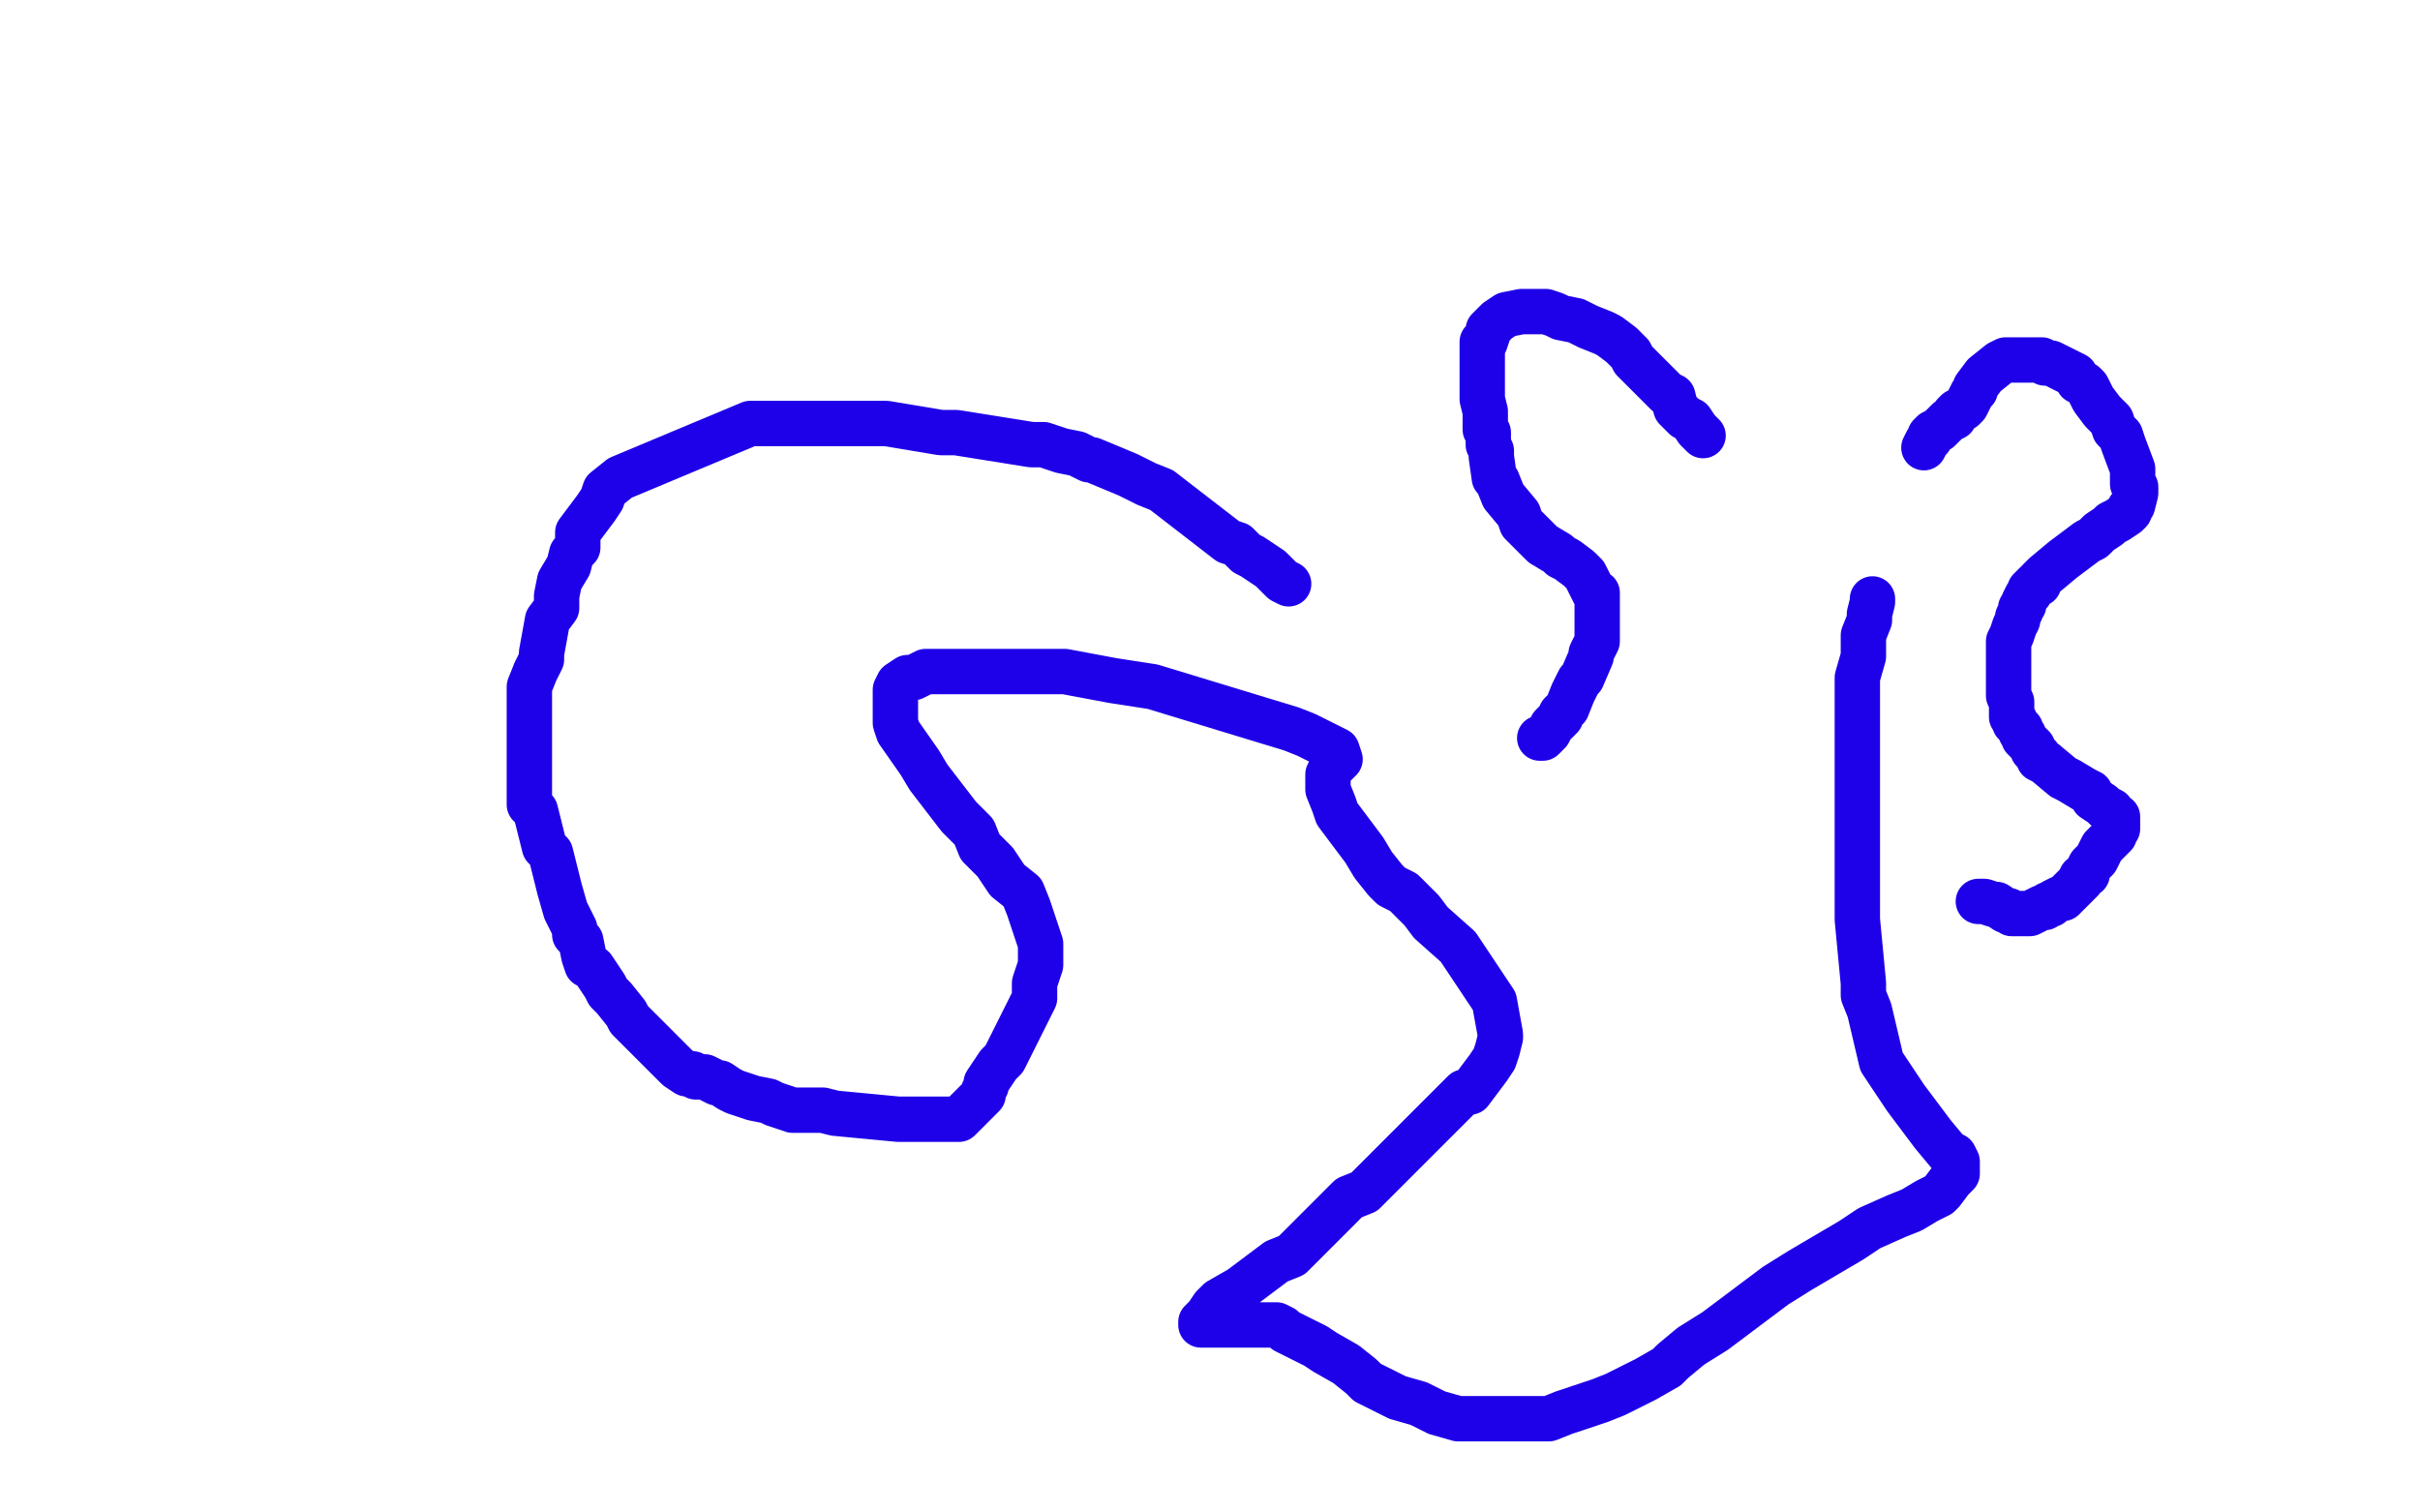
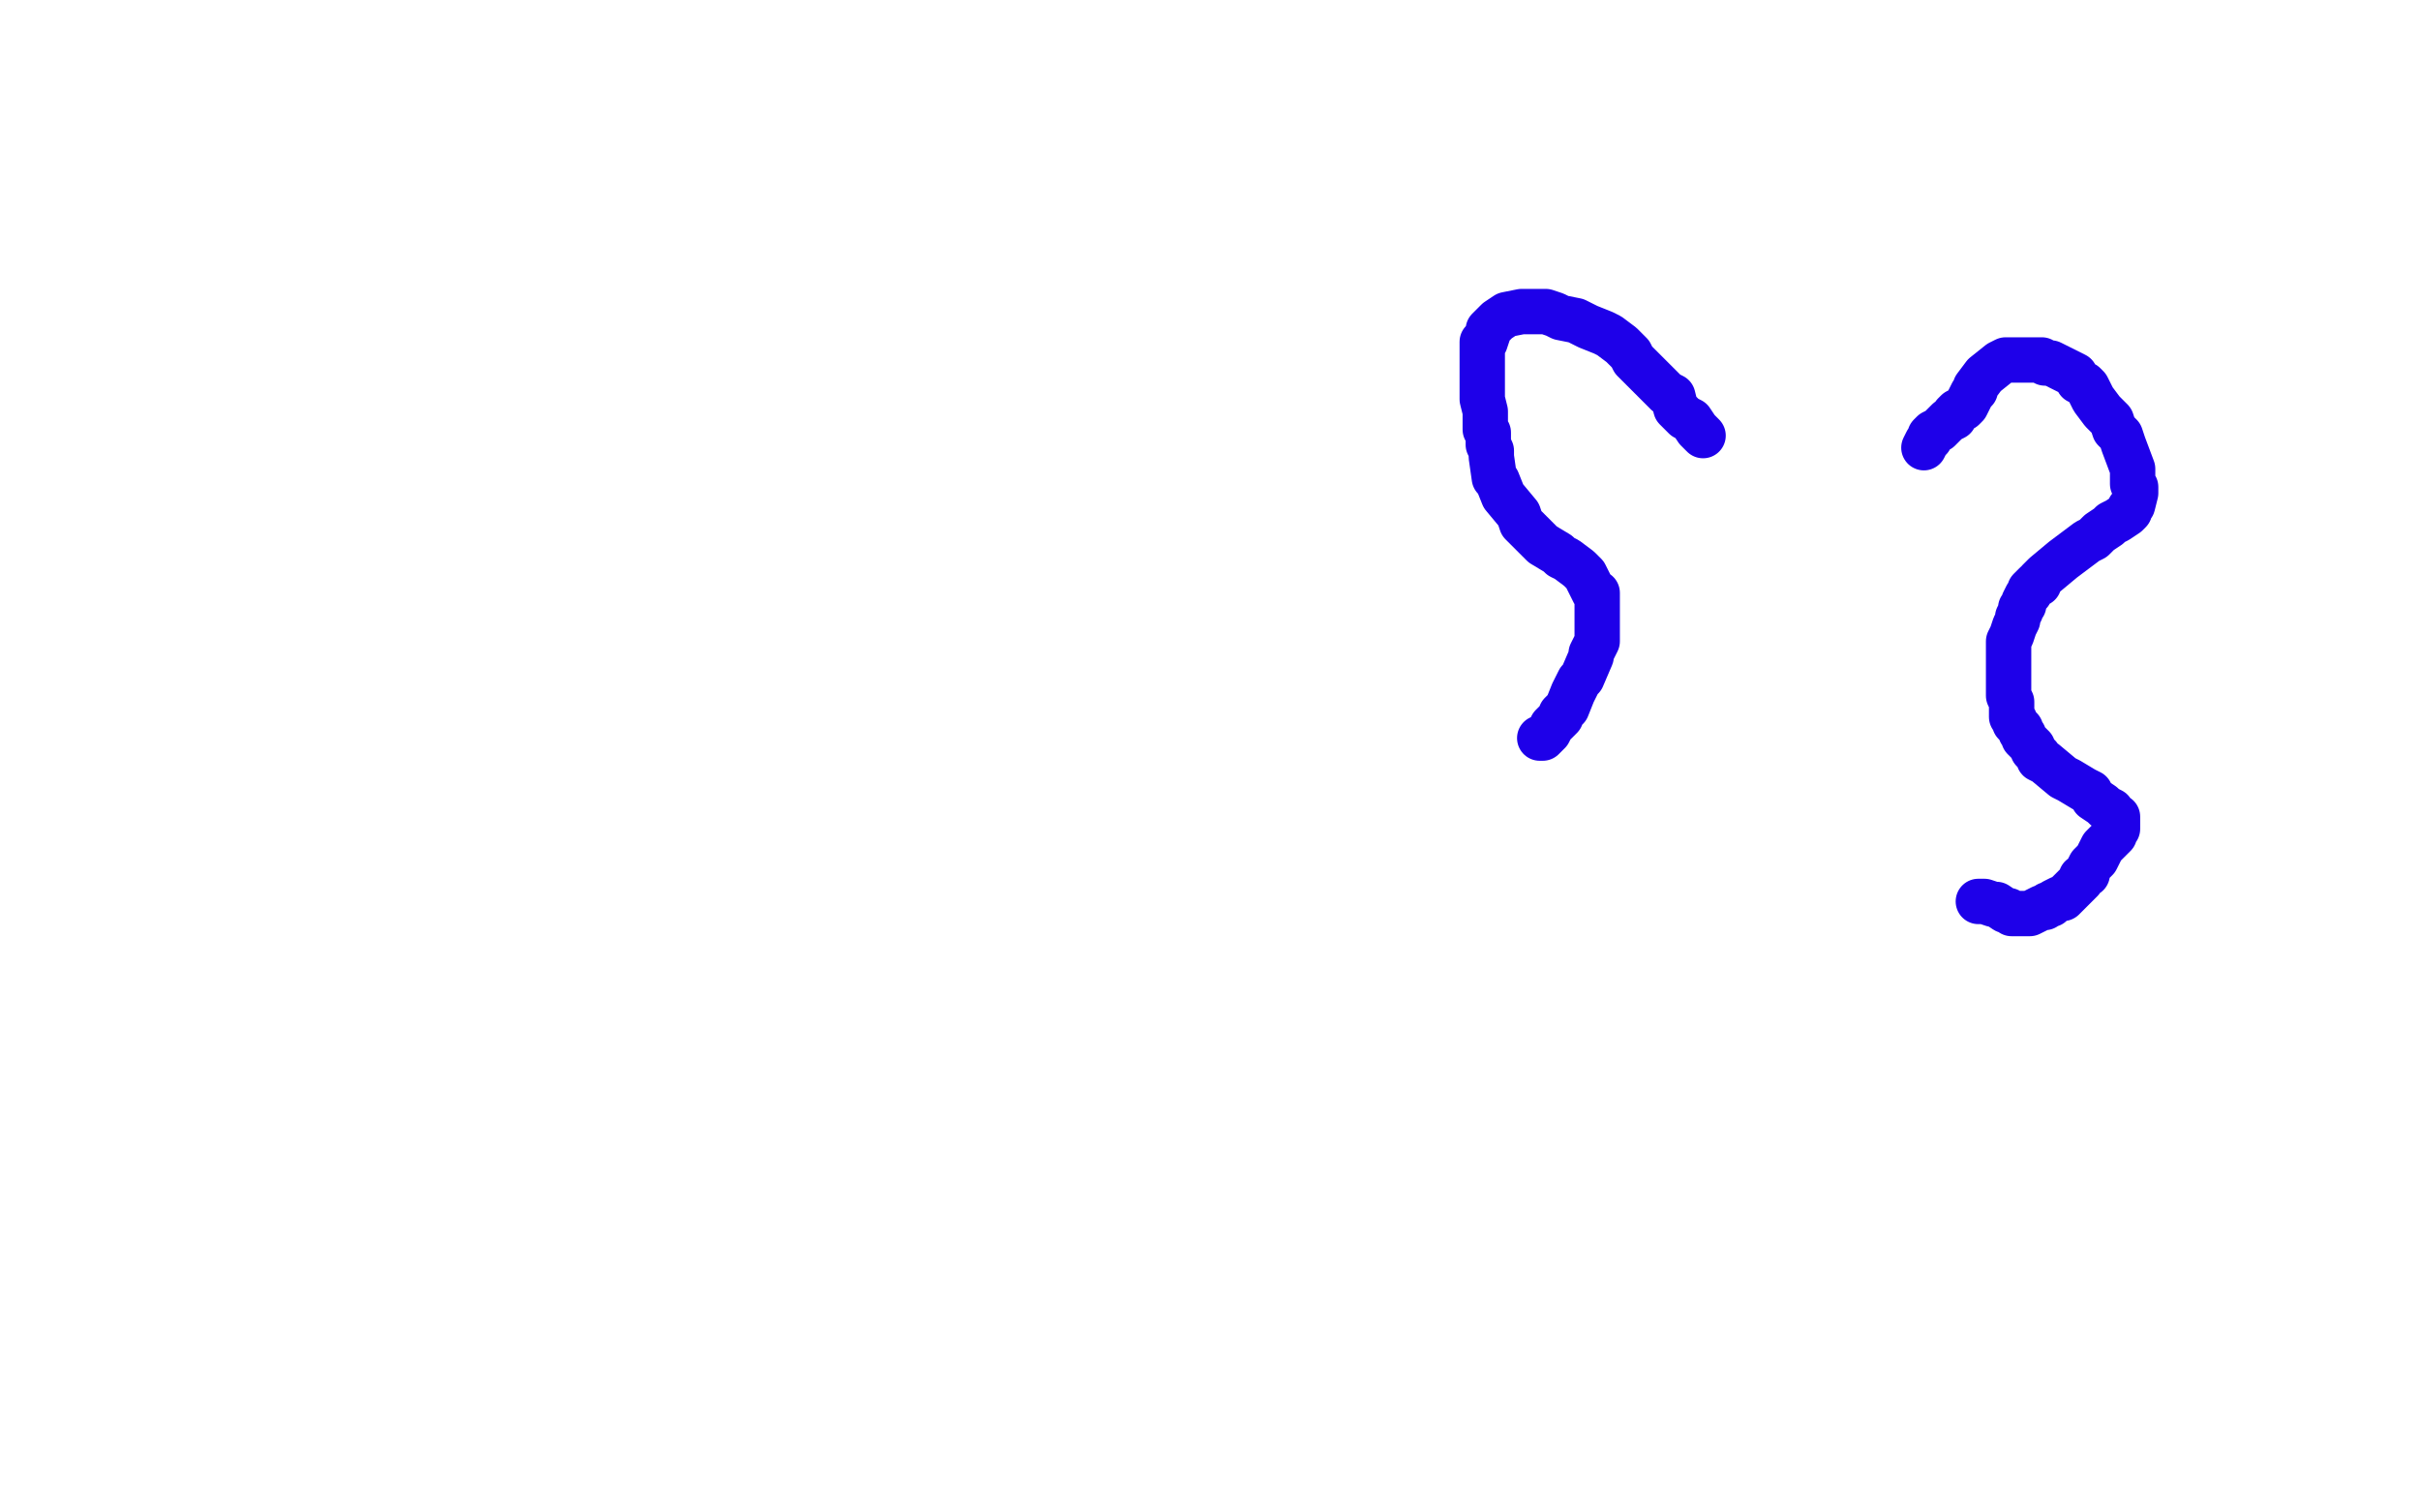
<svg xmlns="http://www.w3.org/2000/svg" width="800" height="500" version="1.1" style="stroke-antialiasing: false">
  <desc>This SVG has been created on https://colorillo.com/</desc>
  <rect x="0" y="0" width="800" height="500" style="fill: rgb(255,255,255); stroke-width:0" />
-   <polyline points="426,193 424,192 424,192 423,191 423,191 422,190 422,190 420,188 420,188 414,184 414,184 412,183 412,183 409,180 409,180 406,179 406,179 384,162 384,162 379,160 379,160 375,158 375,158 373,157 373,157 361,152 361,152 360,152 360,152 356,150 356,150 351,149 351,149 345,147 345,147 341,147 341,147 316,143 316,143 311,143 311,143 293,140 293,140 282,140 282,140 277,140 277,140 271,140 271,140 260,140 260,140 253,140 253,140 248,140 248,140 205,158 200,162 199,165 197,168 194,172 191,176 191,181 189,183 188,187 185,192 184,197 184,201 181,205 179,216 179,218 177,222 175,227 175,233 175,235 175,239 175,244 175,252 175,255 175,259 175,264 175,266 177,268 180,280 182,282 183,286 185,294 187,301 189,305 190,307 190,309 192,311 193,316 194,319 196,320 200,326 201,328 203,330 207,335 208,337 210,339 212,341 224,353 227,355 229,355 230,356 233,356 237,358 238,358 241,360 243,361 246,362 249,363 254,364 256,365 262,367 268,367 272,367 276,368 297,370 303,370 314,370 317,370 324,363 325,362 325,361 326,359 326,358 330,352 332,350 333,348 342,330 342,325 344,319 344,317 344,312 340,300 338,295 333,291 329,285 324,280 322,275 317,270 307,257 304,252 297,242 296,239 296,237 296,235 296,232 296,231 296,228 297,226 300,224 302,224 304,223 306,222 311,222 316,222 326,222 336,222 348,222 352,222 368,225 381,227 427,241 432,243 442,248 443,251 442,252 441,253 440,254 439,256 439,257 439,259 439,260 439,261 441,266 442,269 451,281 454,286 458,291 460,293 464,295 468,299 470,301 473,305 482,313 492,328 494,331 496,342 496,343 495,347 494,350 492,353 486,361 484,361 480,365 475,370 470,375 469,376 451,394 446,396 427,415 422,417 410,426 403,430 401,432 399,435 397,437 397,438 398,438 400,438 403,438 405,438 407,438 409,438 414,438 416,438 422,438 424,439 425,440 435,445 438,447 445,451 450,455 452,457 462,462 469,464 471,465 475,467 482,469 508,469 512,469 517,467 529,463 534,461 538,459 544,456 551,452 553,450 559,445 567,440 587,425 595,420 612,410 618,406 627,402 632,400 637,397 641,395 642,394 645,390 647,388 647,386 647,384 646,382 644,381 639,375 630,363 626,357 622,351 618,334 616,329 616,325 614,304 614,297 614,263 614,256 614,249 614,229 614,224 616,217 616,210 618,205 618,203 619,199 619,198" style="fill: none; stroke: #1e00e9; stroke-width: 15; stroke-linejoin: round; stroke-linecap: round; stroke-antialiasing: false; stroke-antialias: 0; opacity: 1.0" />
  <polyline points="636,148 637,146 637,146 638,145 638,145 638,144 638,144 639,143 639,143 641,142 641,142 644,139 644,139 646,138 646,138 646,137 646,137 647,136 647,136 649,135 649,135 650,134 650,134 652,130 652,130 653,129 653,129 653,128 653,128 656,124 656,124 661,120 663,119 665,119 667,119 668,119 675,119 676,120 678,120 680,121 682,122 684,123 686,124 687,126 689,127 690,128 691,130 692,132 695,136 697,138 698,139 699,142 701,144 702,147 705,155 705,158 705,160 706,161 706,163 705,167 704,168 704,169 703,170 700,172 698,173 697,174 694,176 692,178 690,179 682,185 676,190 675,191 674,192 674,193 673,193 672,194 671,195 671,196 670,197 669,199 669,200 668,201 668,202 667,204 667,205 666,207 665,210 664,212 664,215 664,217 664,223 664,225 664,230 665,232 665,236 665,237 666,238 666,239 668,241 668,242 669,243 669,244 671,246 672,247 672,248 674,250 674,251 676,252 682,257 684,258 689,261 691,262 692,264 695,266 696,267 698,268 699,270 700,270 700,271 700,272 700,274 699,274 699,276 698,277 697,278 695,280 693,284 691,286 690,288 690,289 688,290 688,291 686,293 685,294 684,295 683,296 682,297 681,297 679,298 678,299 677,299 676,300 675,300 671,302 670,302 669,302 665,302 664,301 663,301 660,299 659,299 656,298 655,298 654,298 655,298" style="fill: none; stroke: #1e00e9; stroke-width: 15; stroke-linejoin: round; stroke-linecap: round; stroke-antialiasing: false; stroke-antialias: 0; opacity: 1.0" />
  <polyline points="563,144 561,142 561,142 559,139 559,139 557,138 557,138 554,135 554,135 553,131 553,131 551,130 551,130 549,128 549,128 547,126 547,126 540,119 540,119 539,117 539,117 537,115 537,115 536,114 536,114 532,111 532,111 530,110 530,110 525,108 525,108 523,107 523,107 521,106 521,106 516,105 516,105 514,104 514,104 511,103 511,103 507,103 506,103 505,103 503,103 498,104 495,106 494,107 492,109 492,110 491,113 490,113 490,115 490,123 490,125 490,130 490,132 491,136 491,138 491,142 492,143 492,145 492,147 493,149 493,151 494,158 495,159 497,164 502,170 503,173 508,178 509,179 510,180 515,183 516,184 518,185 522,188 523,189 524,190 527,196 528,196 528,201 528,209 528,212 527,214 526,216 526,217 523,224 522,225 521,227 520,229 518,234 517,235 516,236 516,237 514,239 513,240 512,242 511,243 510,244 509,244" style="fill: none; stroke: #1e00e9; stroke-width: 15; stroke-linejoin: round; stroke-linecap: round; stroke-antialiasing: false; stroke-antialias: 0; opacity: 1.0" />
</svg>